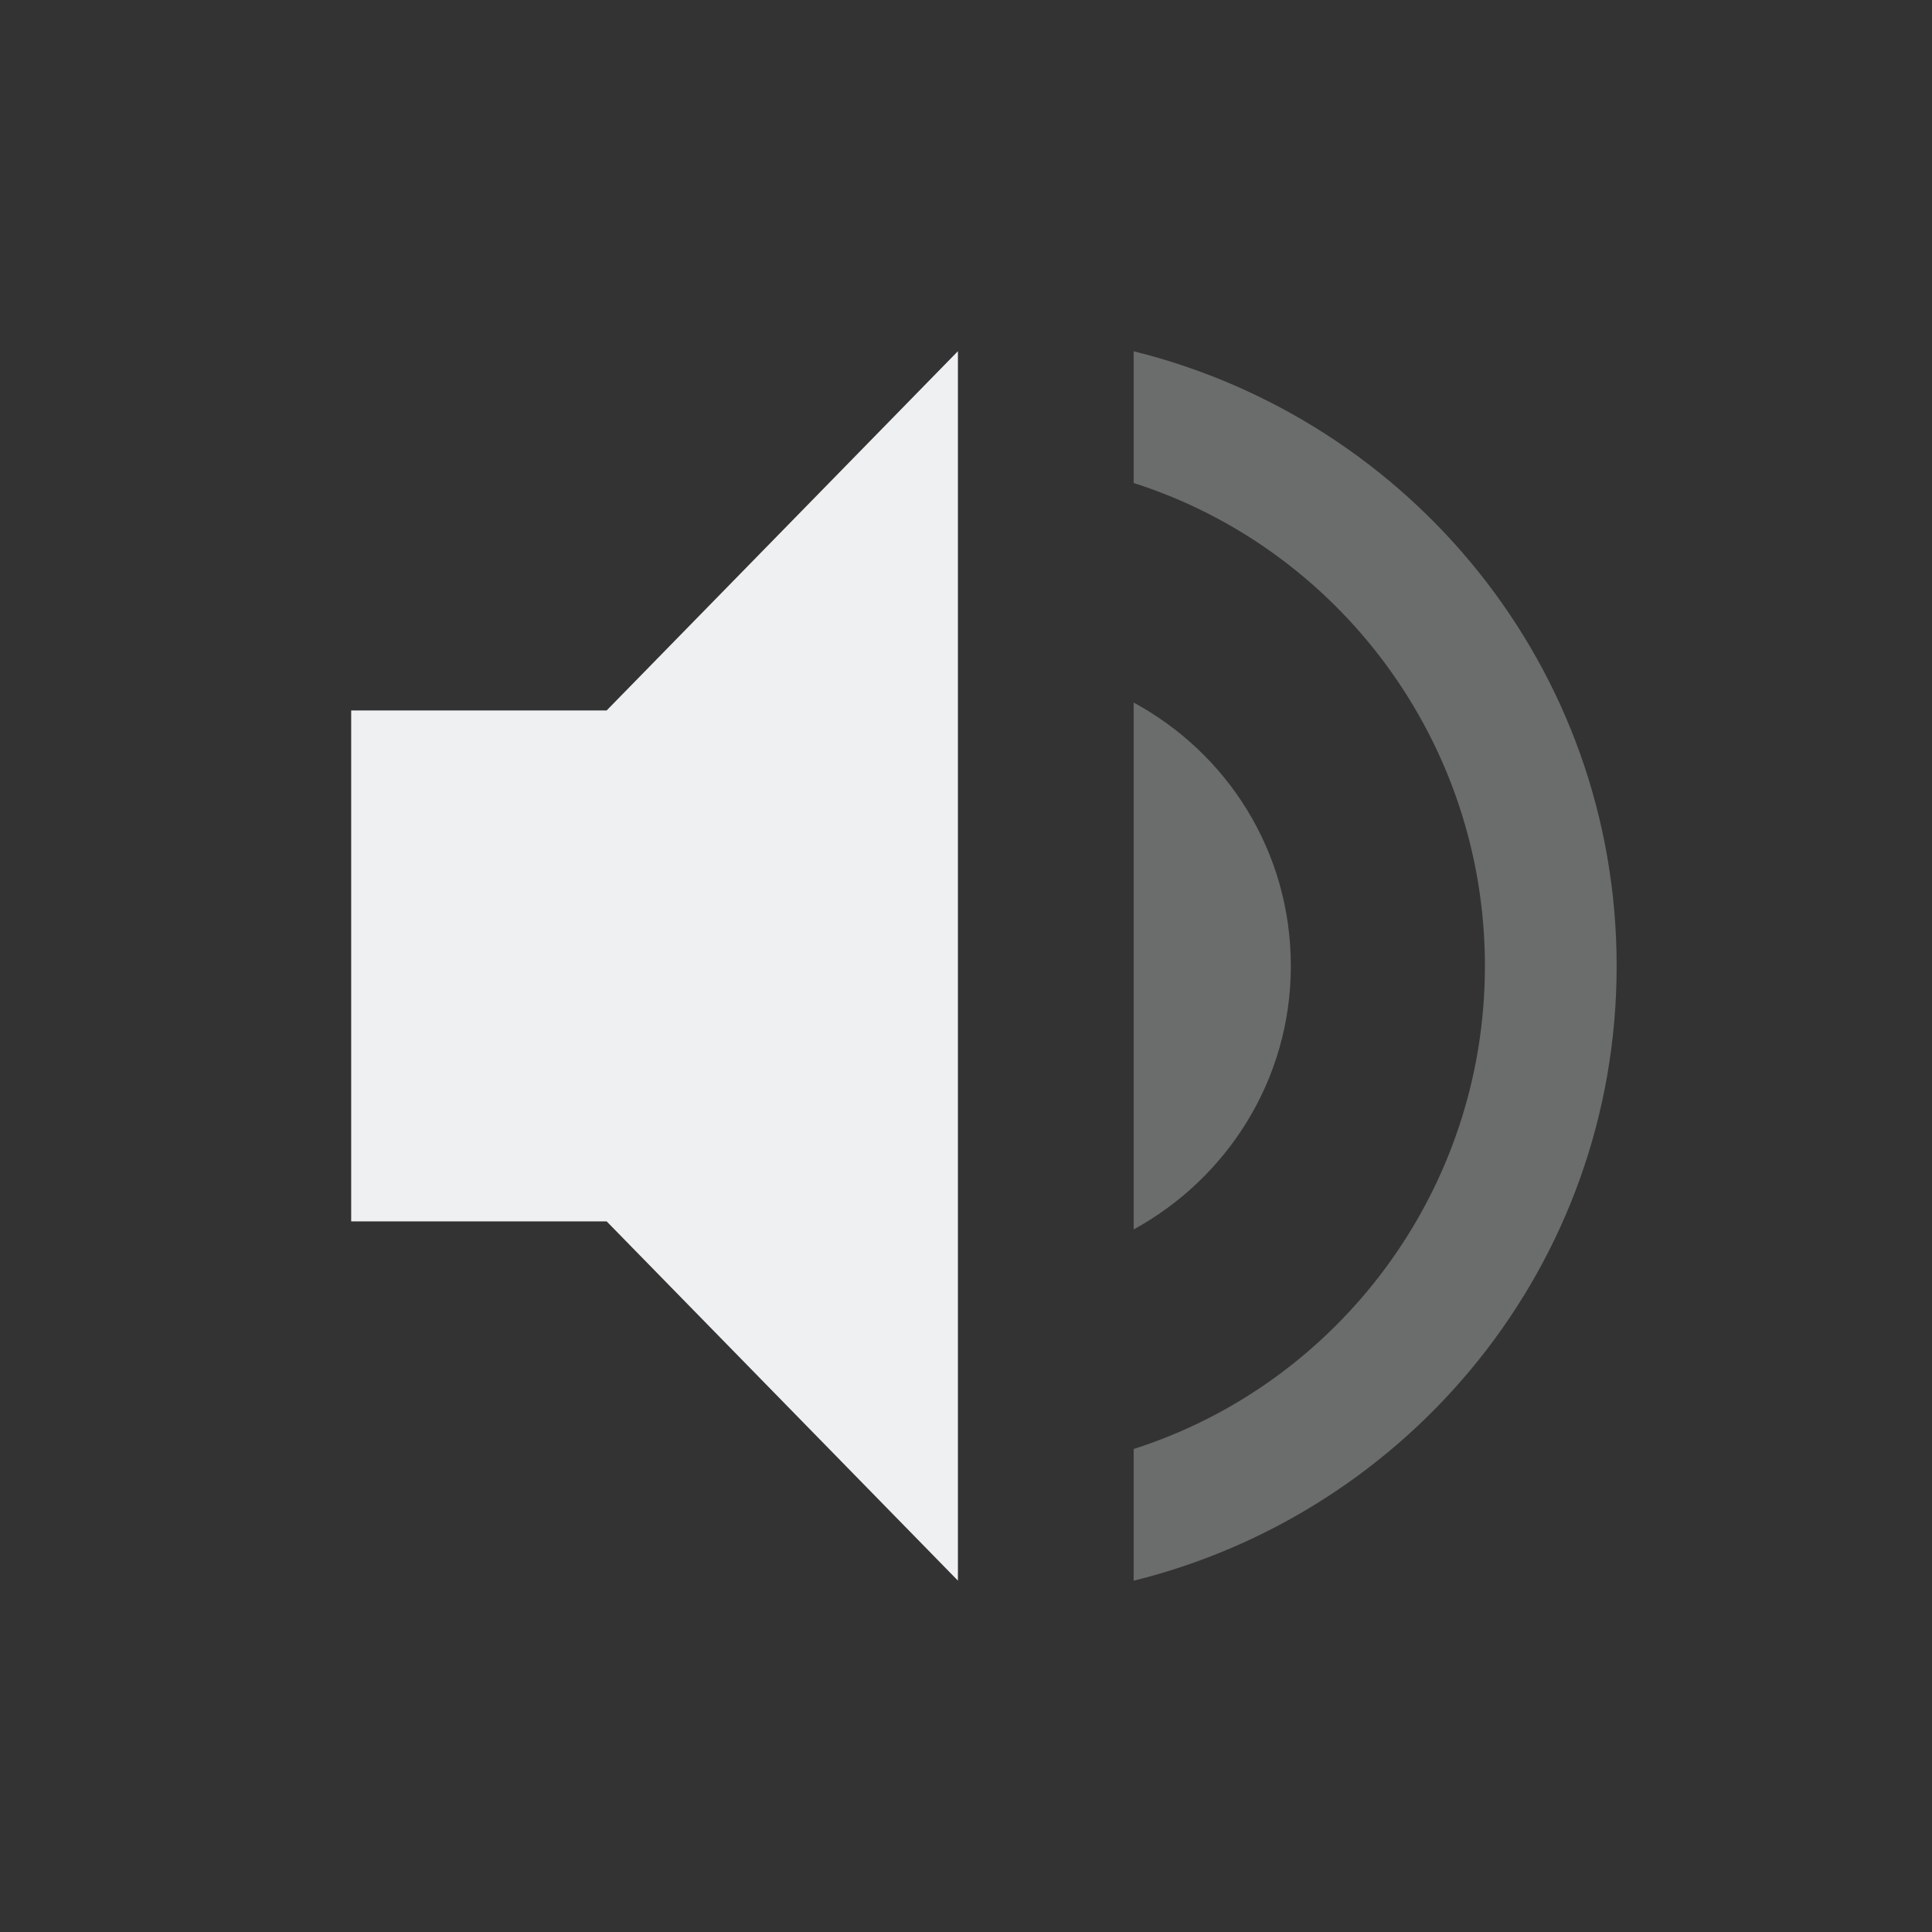
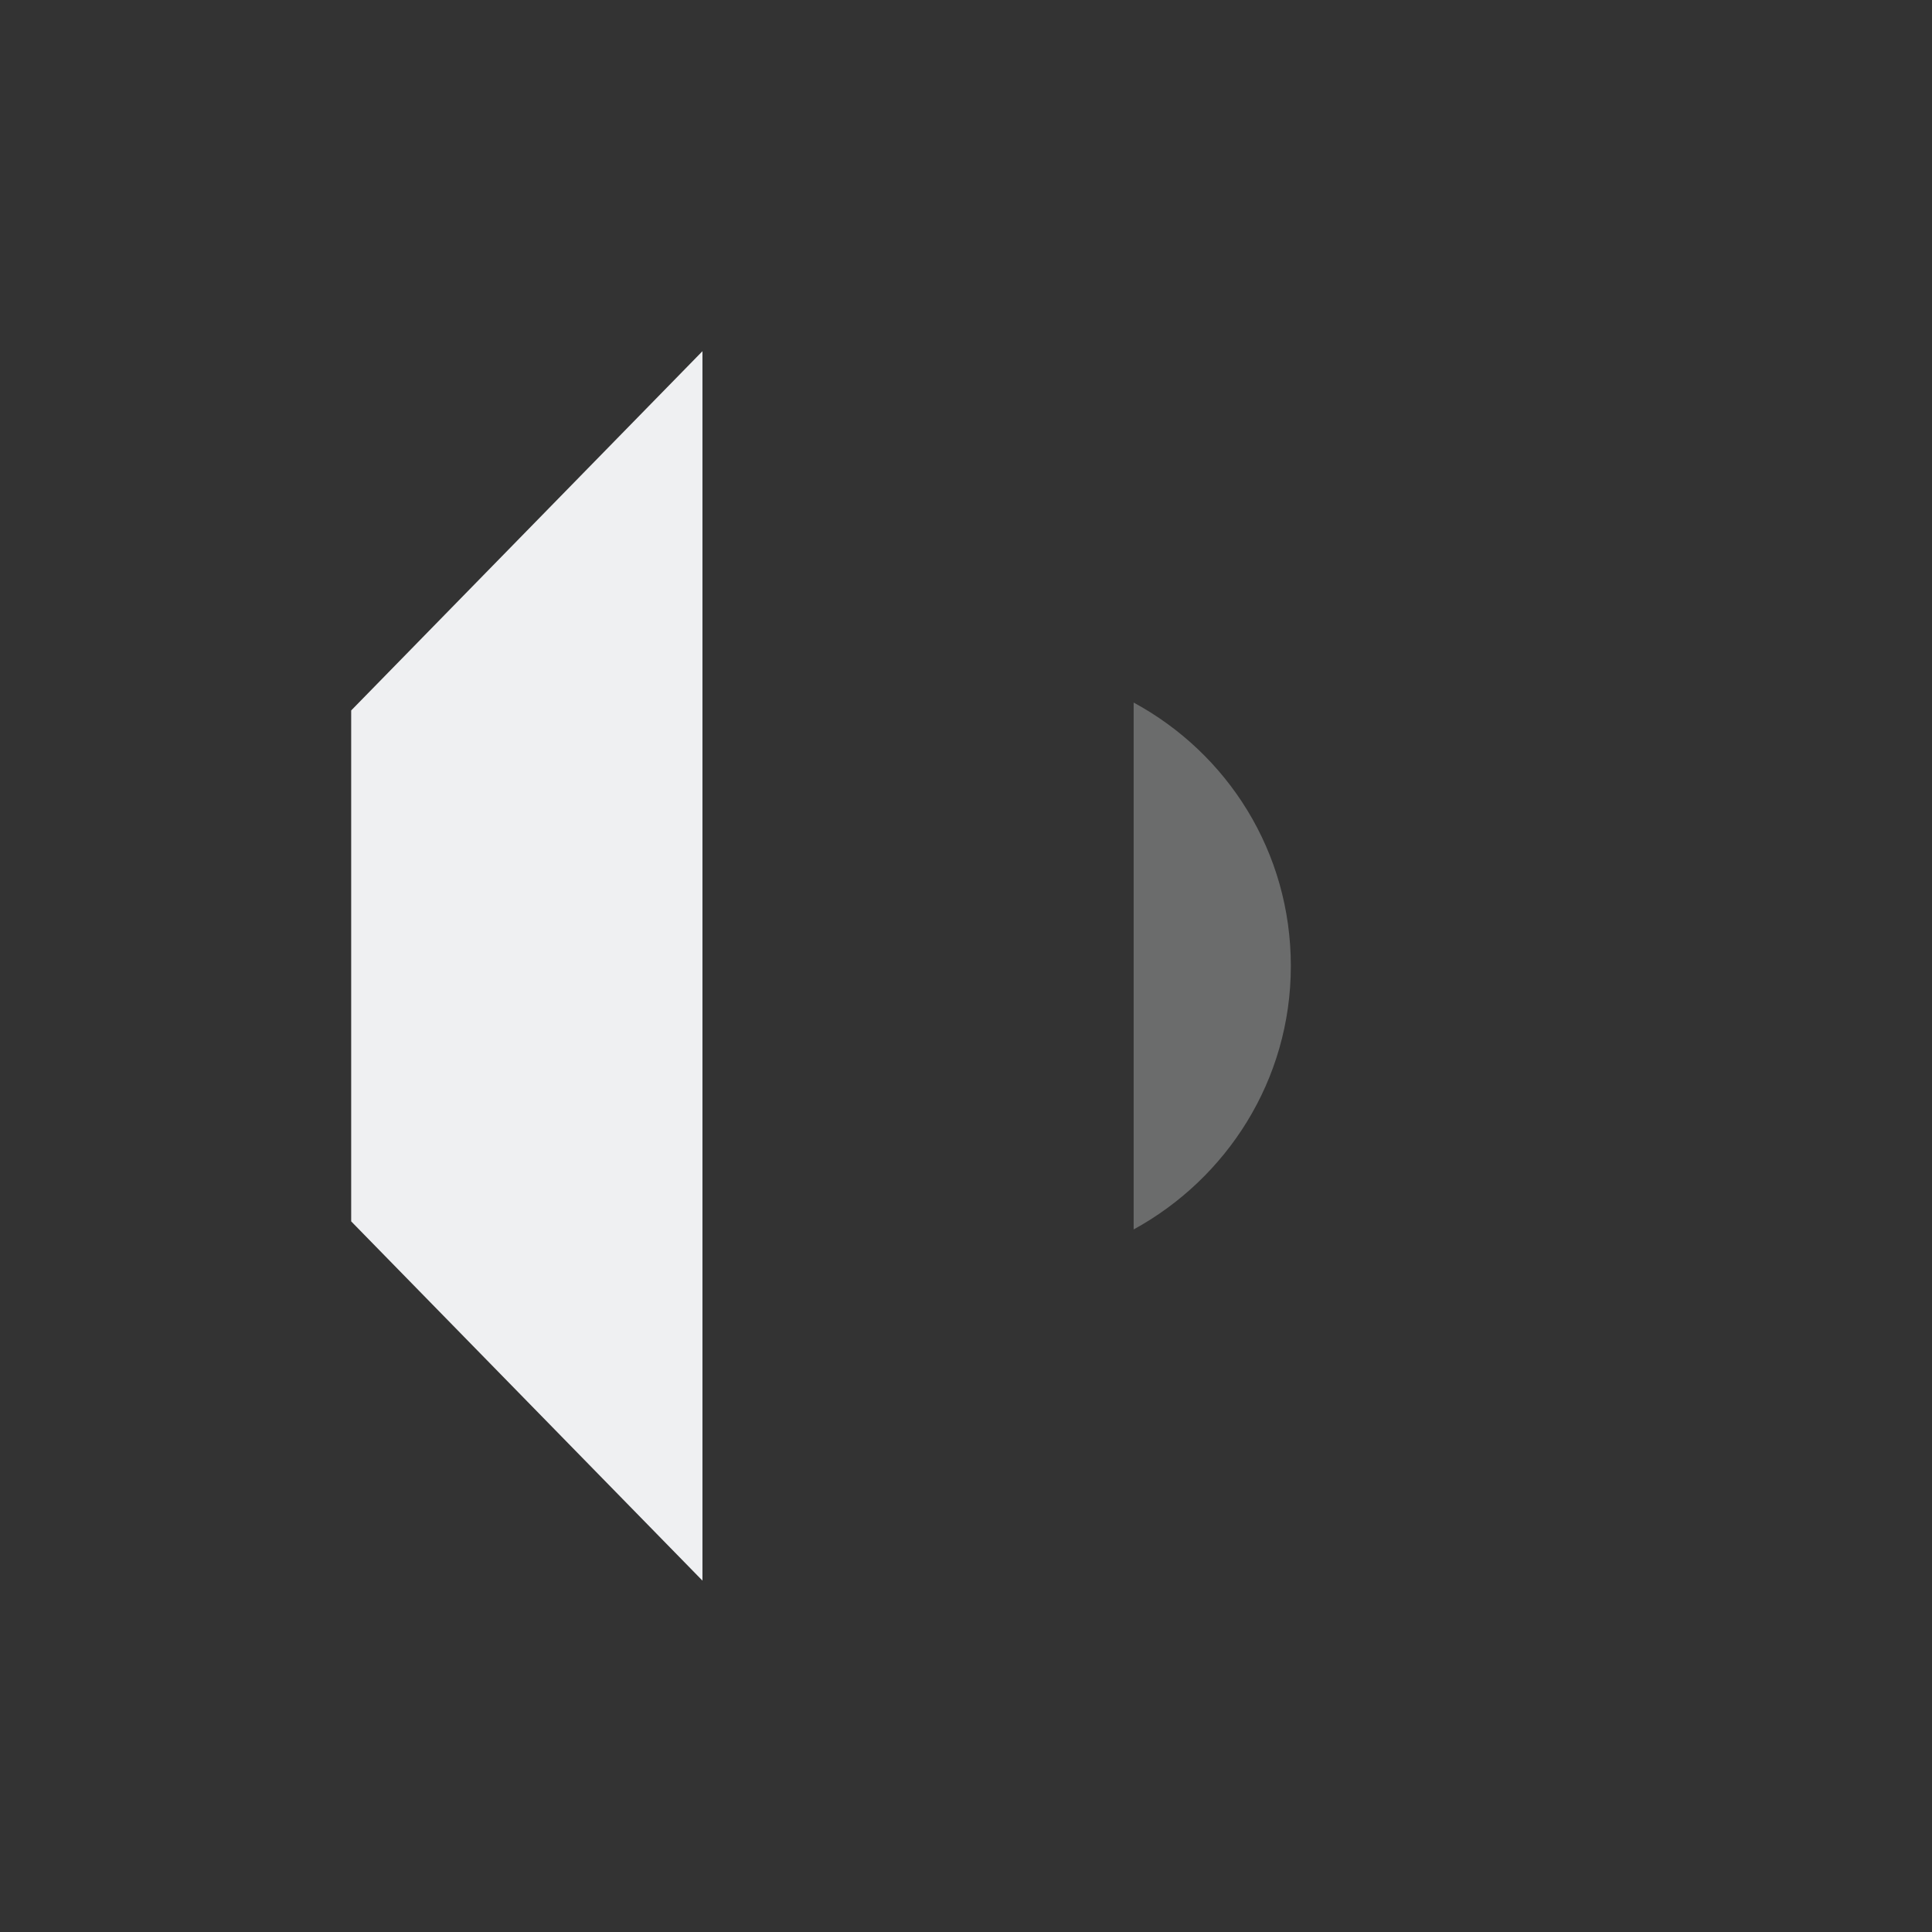
<svg xmlns="http://www.w3.org/2000/svg" style="enable-background:new" width="22" height="22" version="1.1">
  <rect width="100%" height="100%" fill="#333333" stroke="none" />
  <g transform="translate(-305 419)">
    <g transform="translate(2.909,-3)">
-       <path fill="#eff0f2" d="m306.09-407.91v5.818h2.909l4 4.091v-14l-4 4.091z" />
-       <path fill="#eff0f2" opacity=".3" d="m315-412v1.5c2.32 0.74 4 2.93 4 5.5s-1.68 4.76-4 5.5v1.5c3.15-0.78 5.5-3.6 5.5-7s-2.35-6.22-5.5-7z" />
+       <path fill="#eff0f2" d="m306.09-407.91v5.818l4 4.091v-14l-4 4.091z" />
      <path fill="#eff0f2" opacity=".3" d="m316.79-405c0-1.3-0.72-2.42-1.79-3v6c1.06-0.58 1.79-1.7 1.79-3z" />
    </g>
  </g>
</svg>